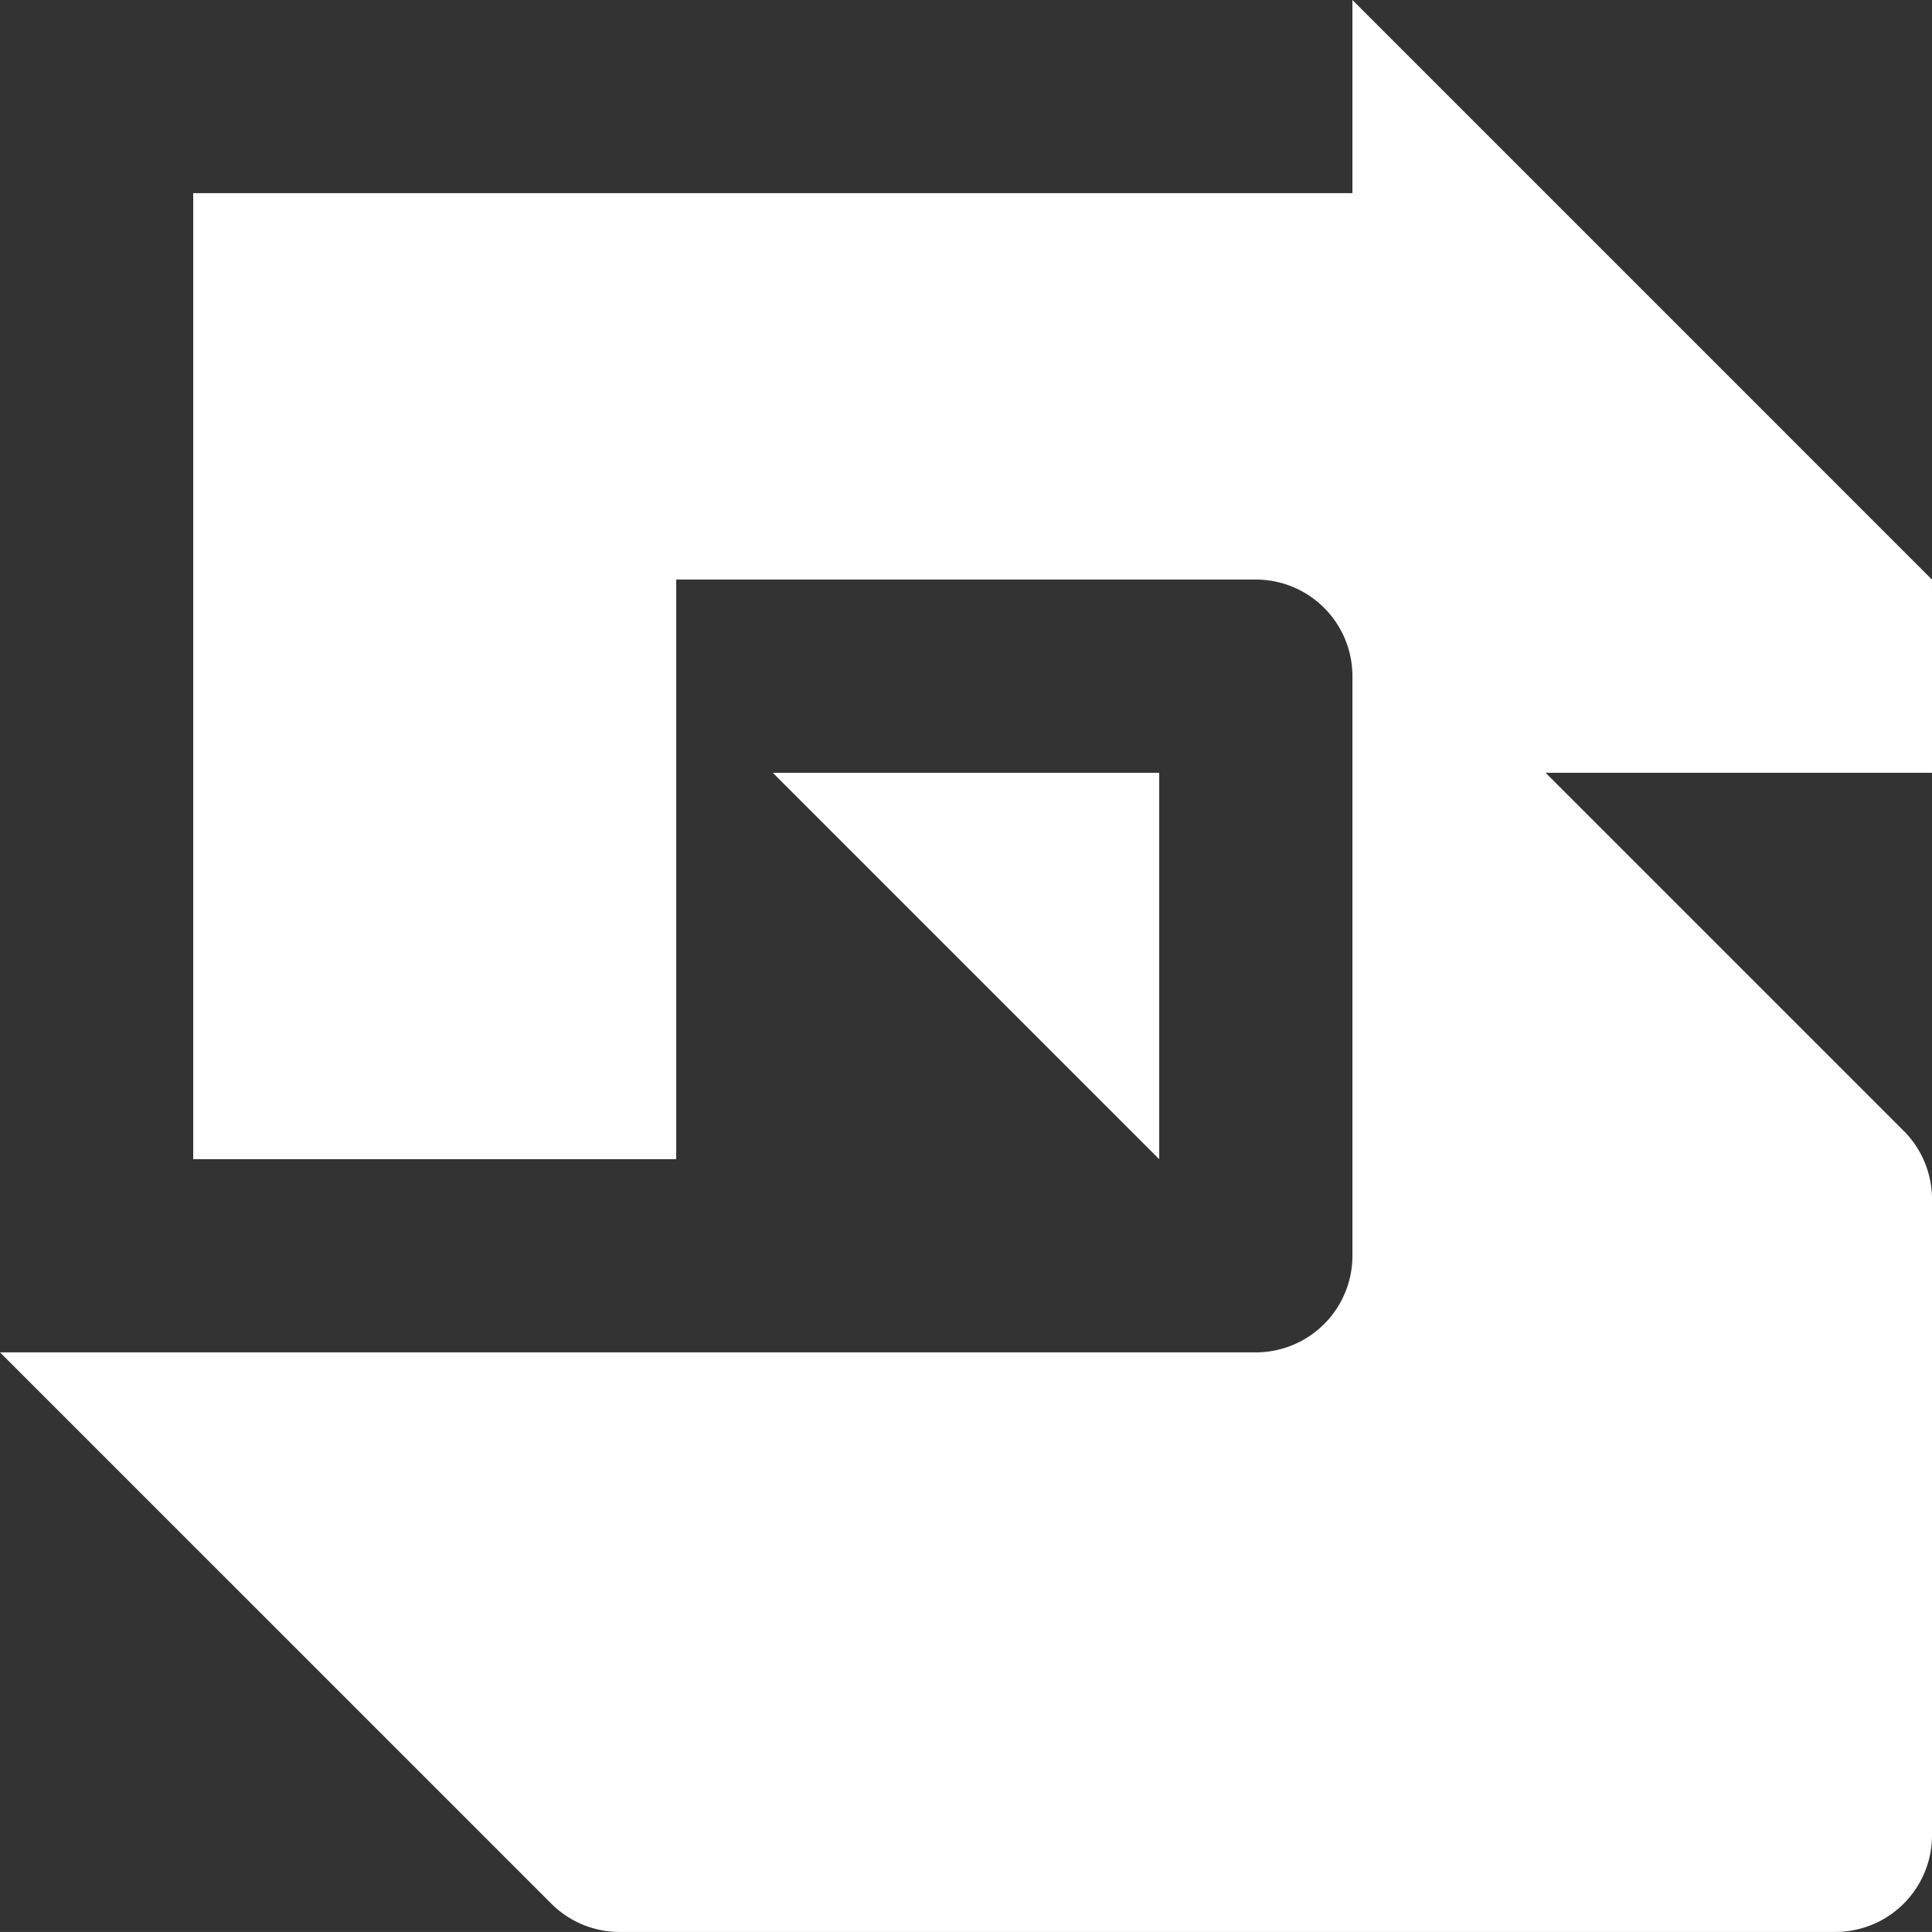
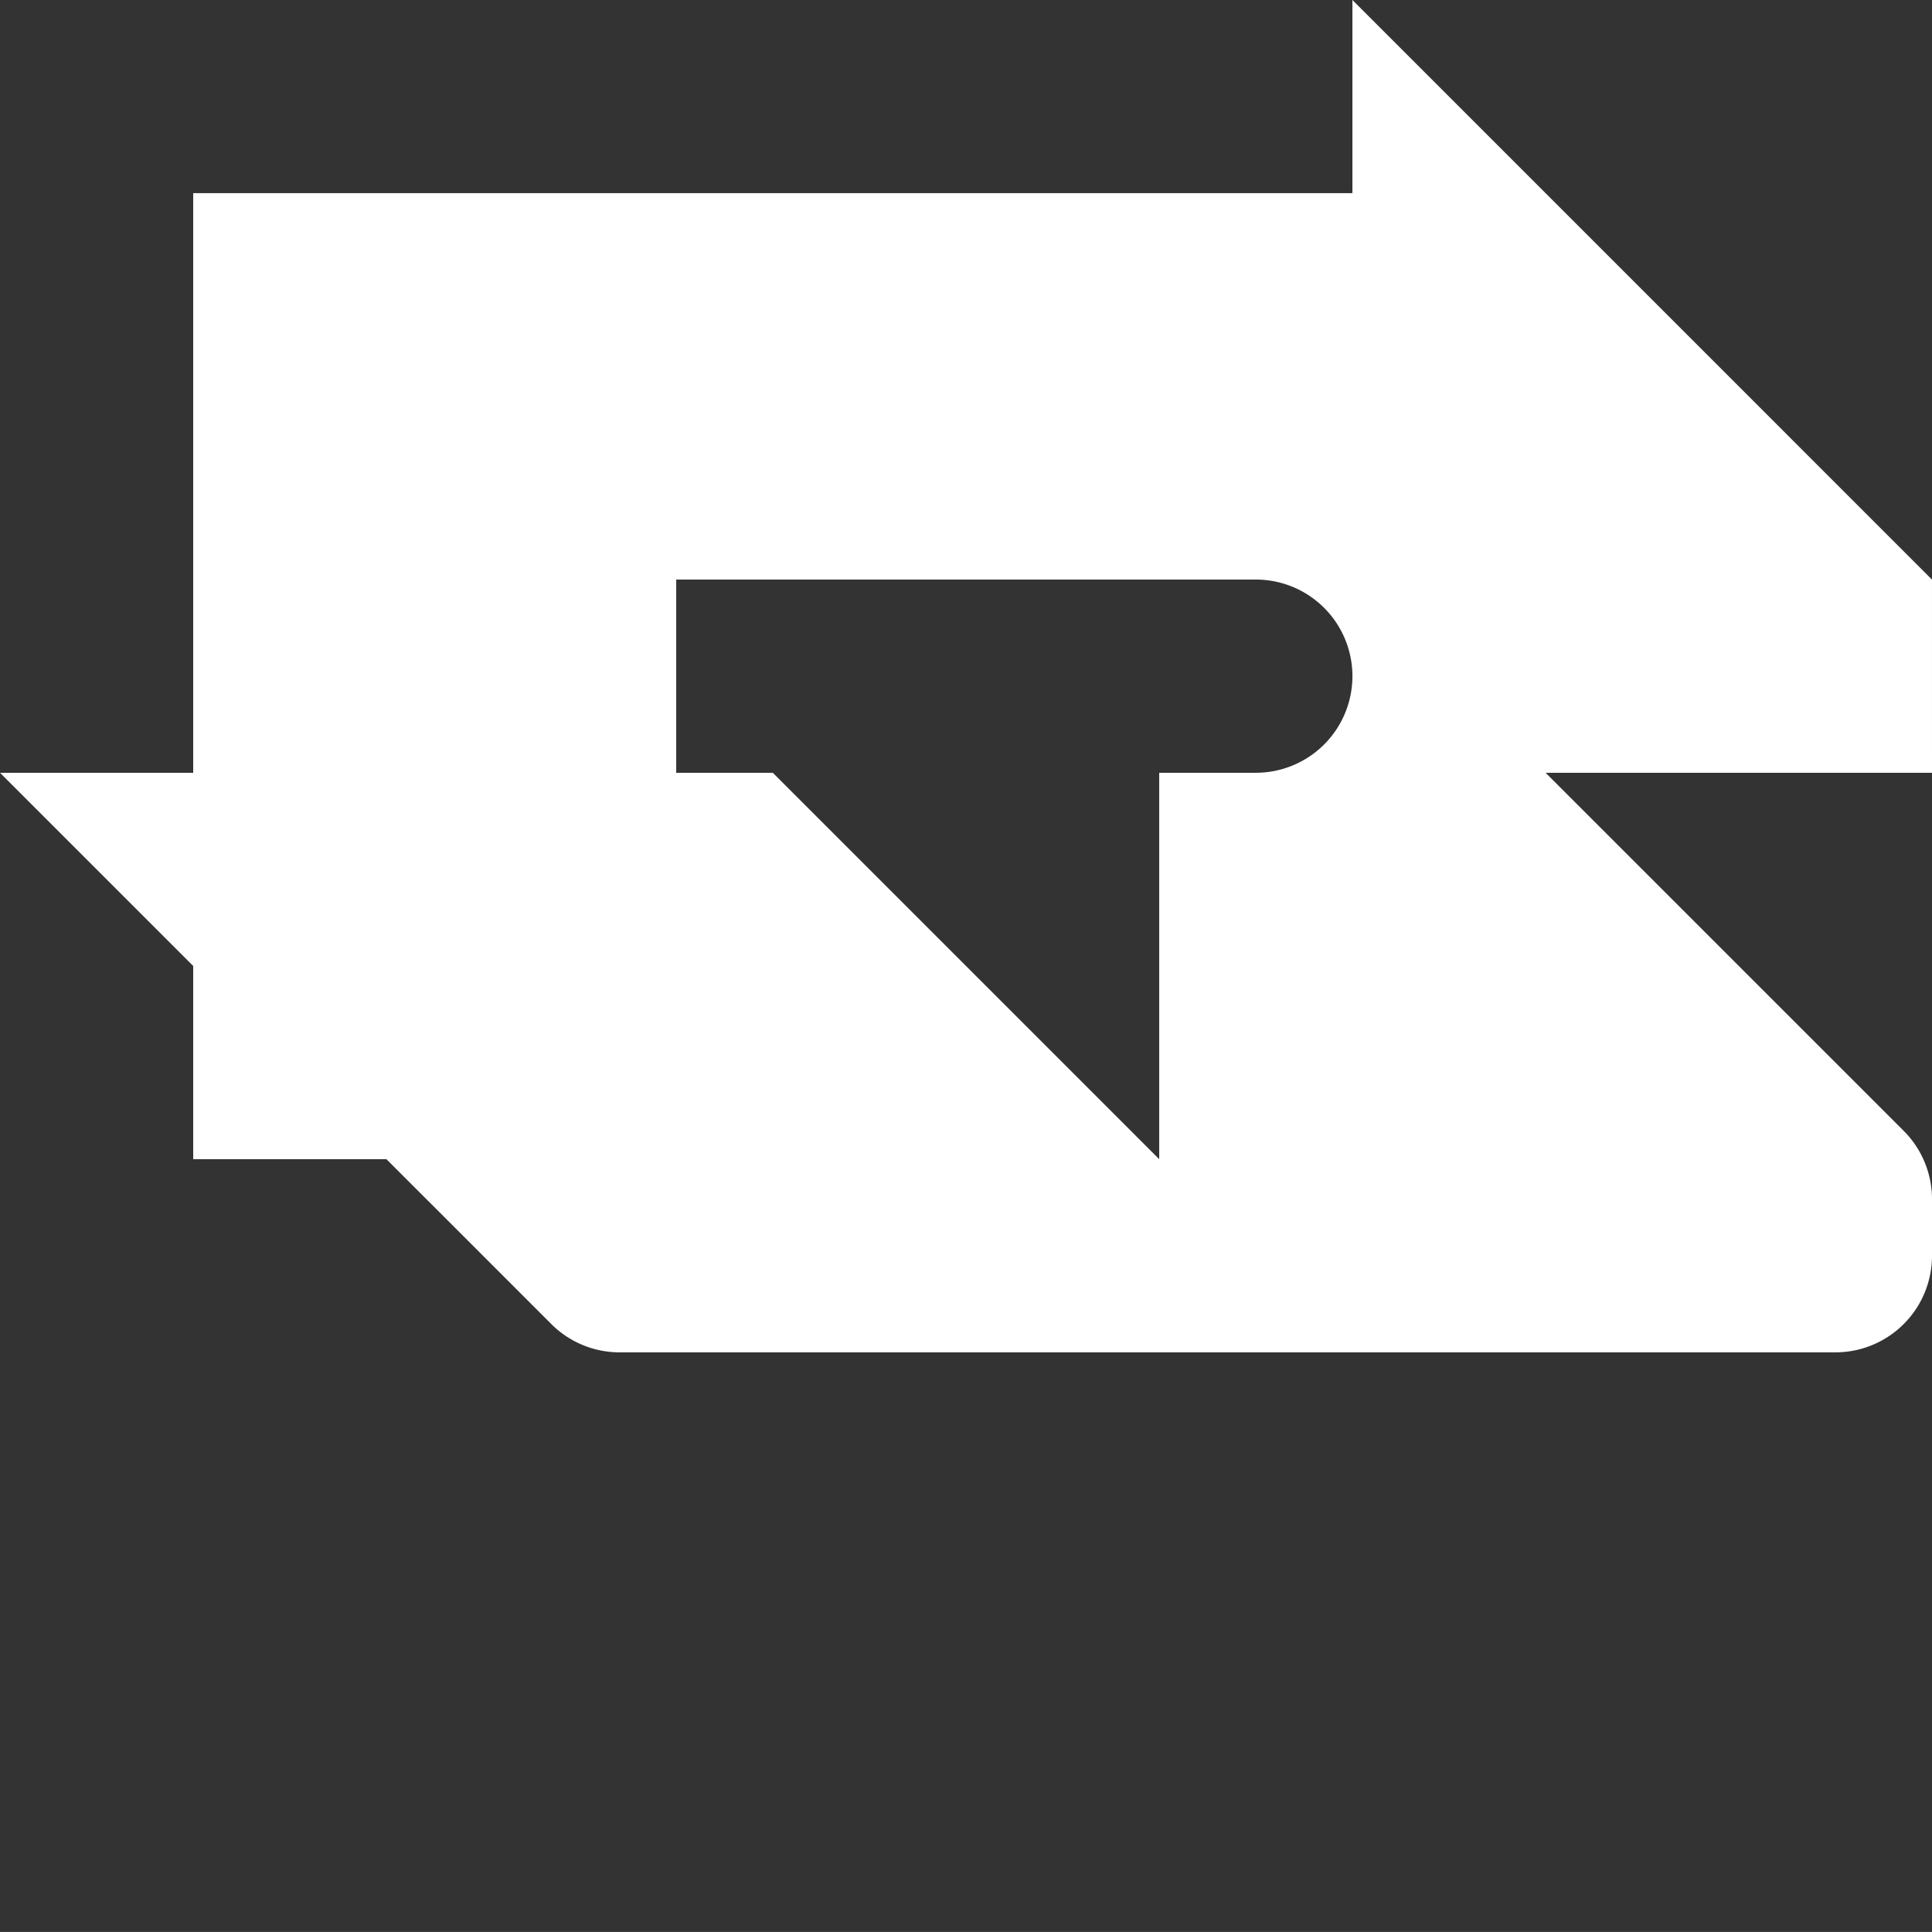
<svg xmlns="http://www.w3.org/2000/svg" width="117.566" height="117.564" viewBox="0 0 117.566 117.564">
  <rect x="0" y="0" width="117.566" height="117.564" fill="#333333" stroke="none" />
-   <path id="Path_313" data-name="Path 313" d="M282.821-86.428l-23.513-23.513h23.513Zm47.025-35.27-35.268-35.269v11.755H224.038v58.784H253.43V-121.7H288.7a5.88,5.88,0,0,1,5.879,5.879v35.269a5.88,5.88,0,0,1-5.879,5.879H212.281l33.55,33.548a5.875,5.875,0,0,0,4.156,1.72h73.982a5.878,5.878,0,0,0,5.878-5.878V-83.994a5.881,5.881,0,0,0-1.72-4.156l-21.793-21.792h23.513Z" transform="translate(-212.281 156.967)" fill="#fff" />
+   <path id="Path_313" data-name="Path 313" d="M282.821-86.428l-23.513-23.513h23.513Zm47.025-35.27-35.268-35.269v11.755H224.038v58.784H253.43V-121.7H288.7a5.88,5.88,0,0,1,5.879,5.879a5.88,5.88,0,0,1-5.879,5.879H212.281l33.55,33.548a5.875,5.875,0,0,0,4.156,1.72h73.982a5.878,5.878,0,0,0,5.878-5.878V-83.994a5.881,5.881,0,0,0-1.72-4.156l-21.793-21.792h23.513Z" transform="translate(-212.281 156.967)" fill="#fff" />
</svg>